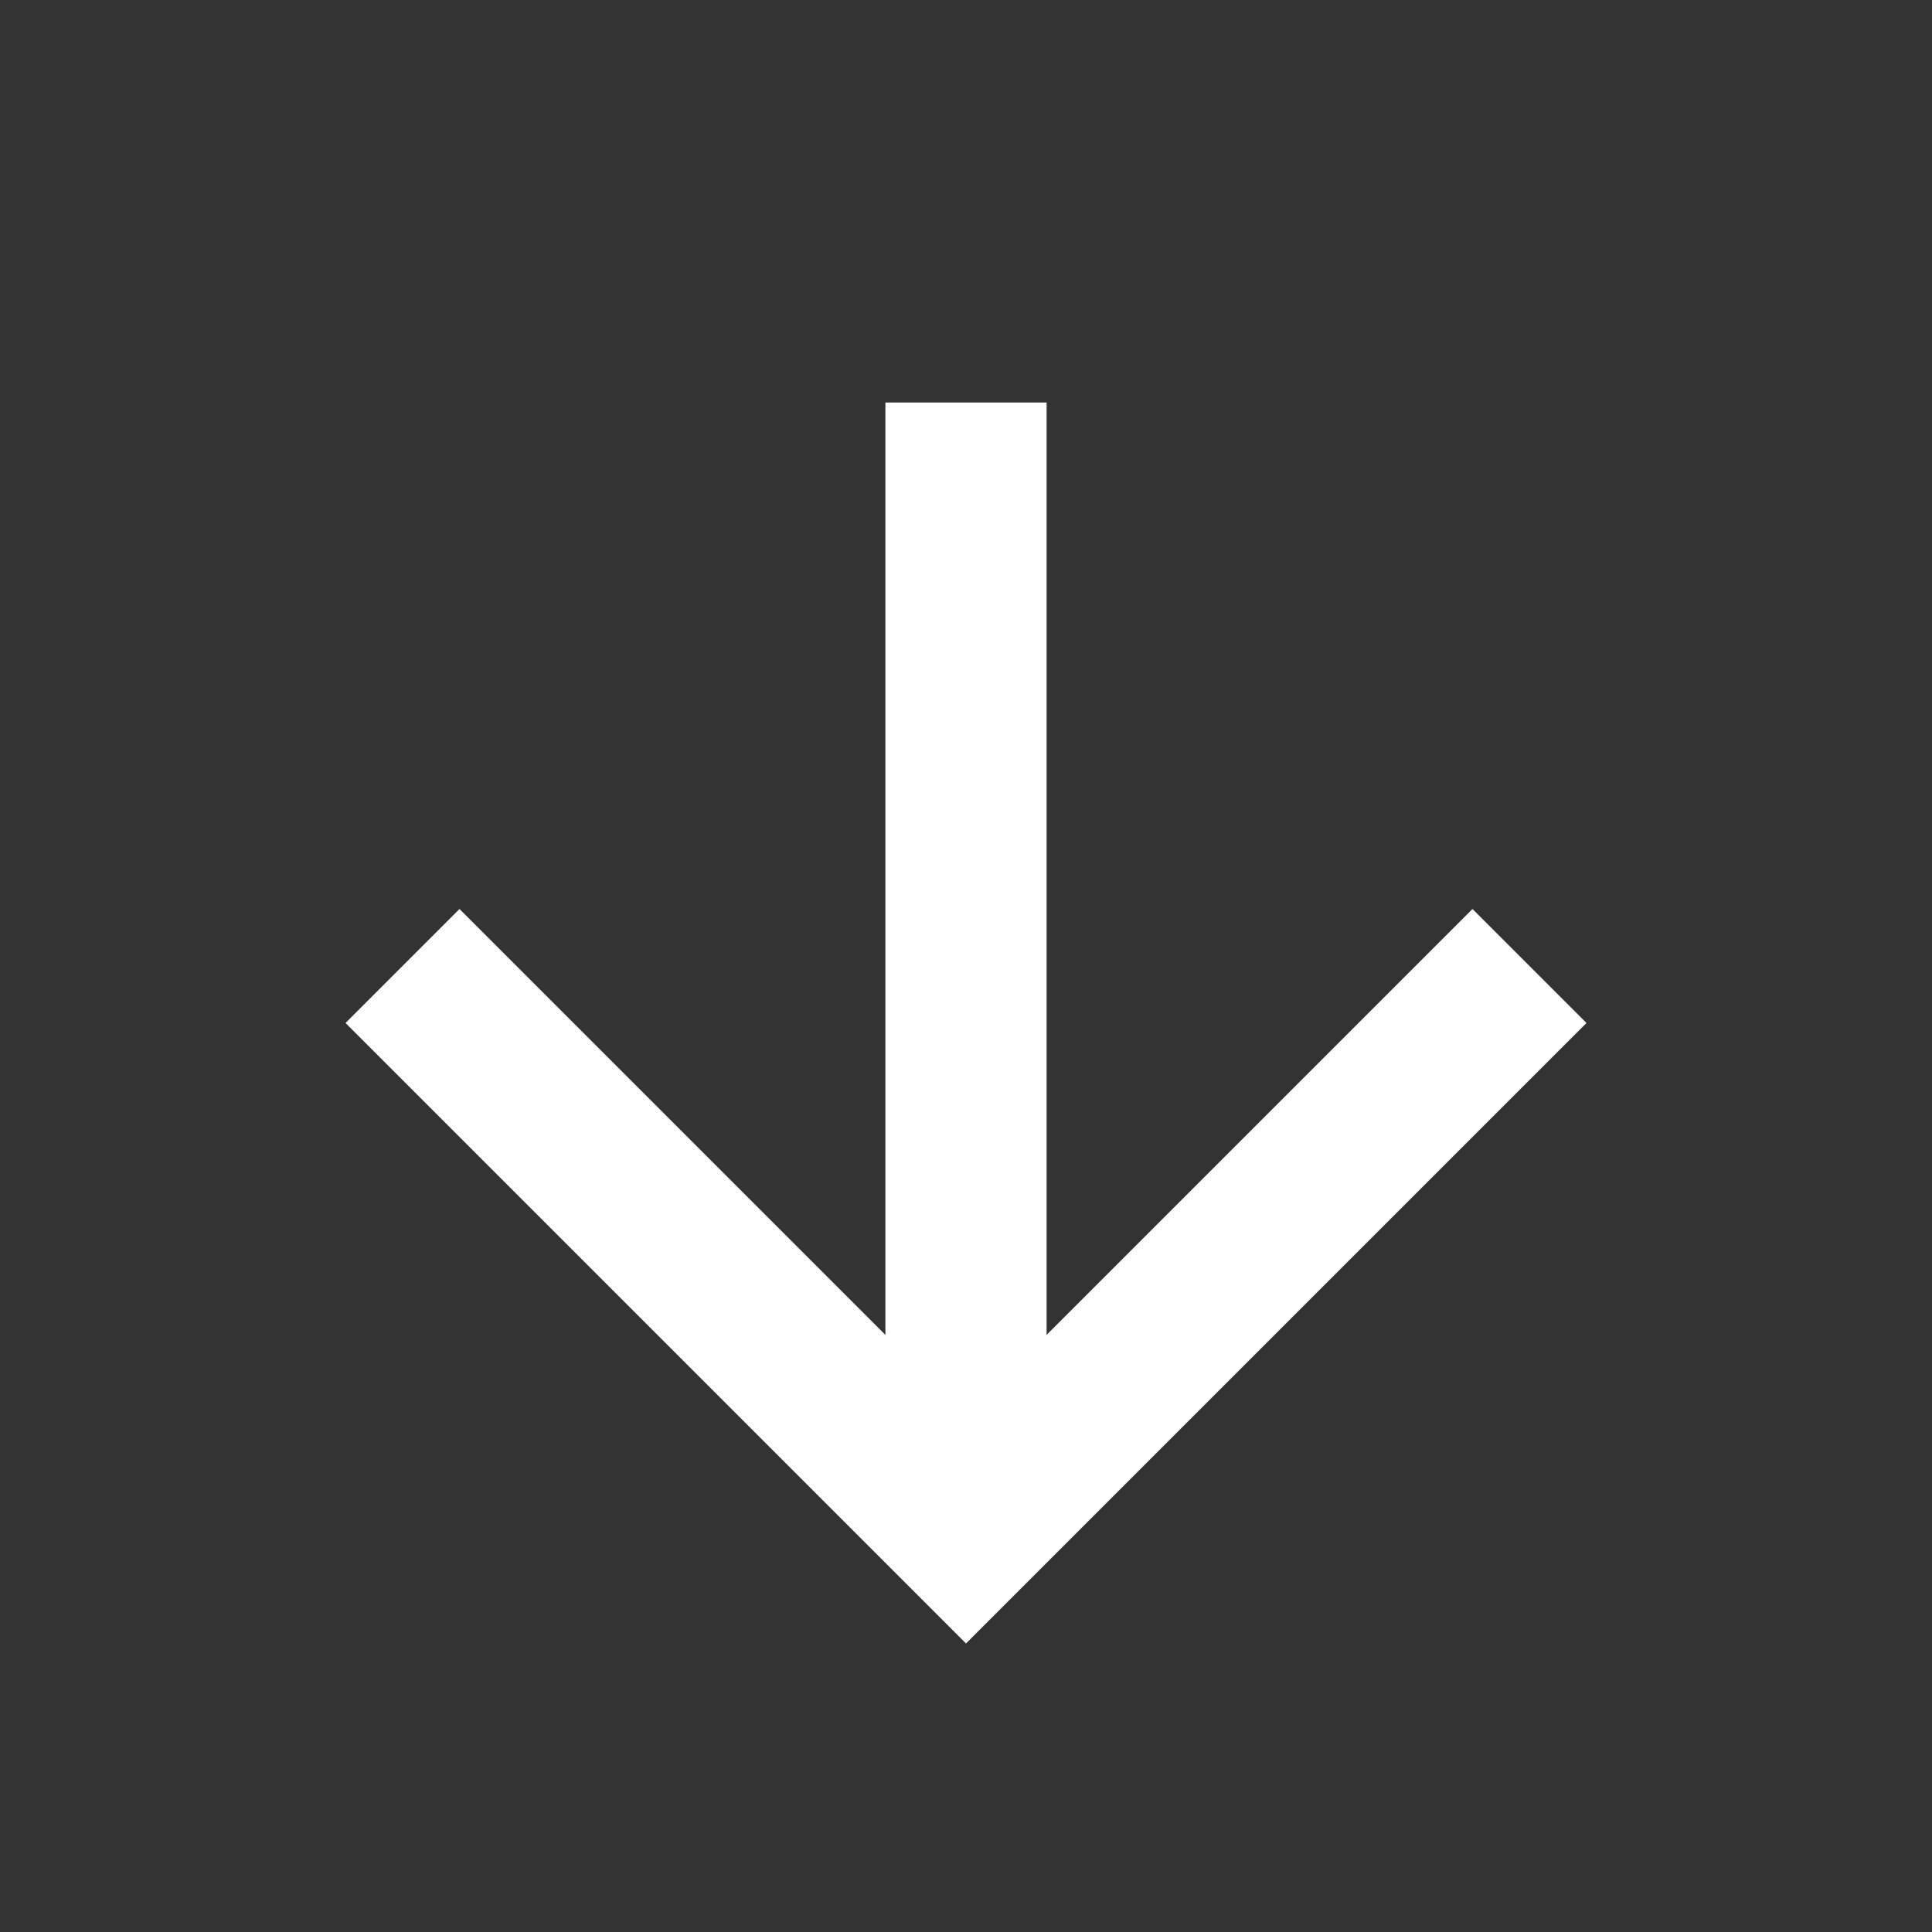
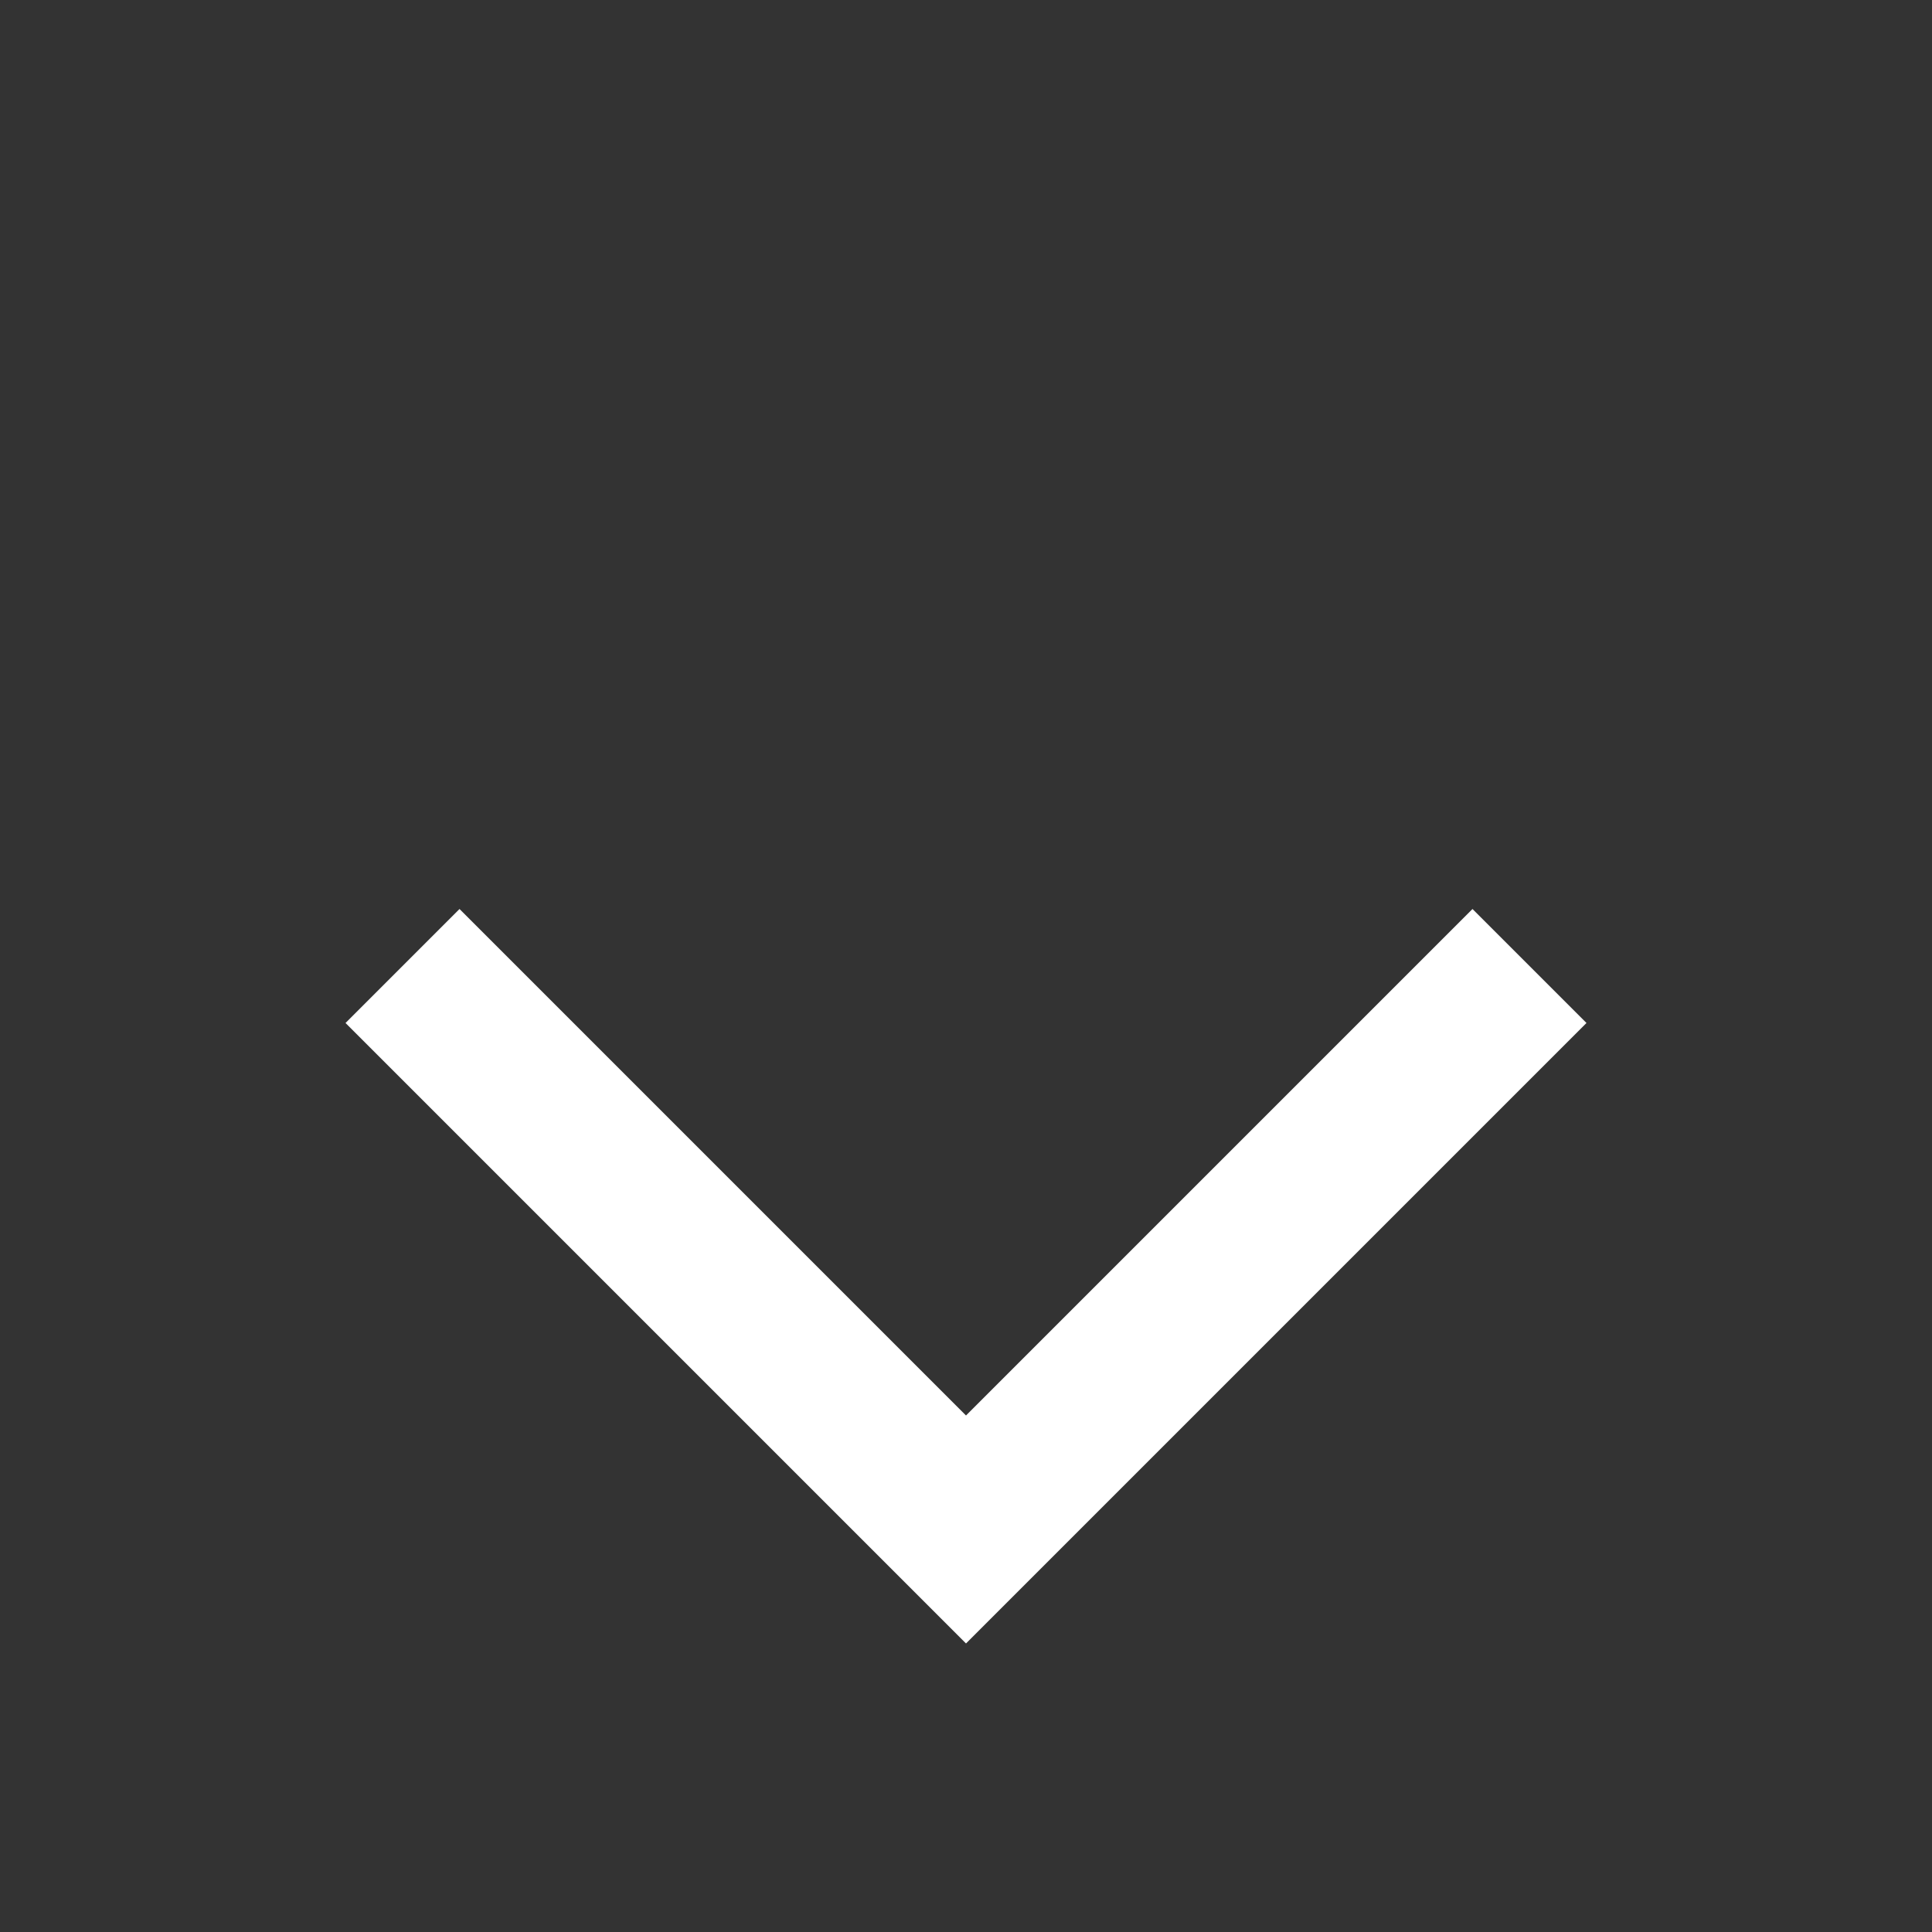
<svg xmlns="http://www.w3.org/2000/svg" width="32" height="32" viewBox="0 0 32 32" fill="none">
  <rect x="0" y="0" width="32" height="32" fill="#333333" stroke="none" />
-   <path d="M16 6.667V25.333" stroke="white" stroke-width="2.67" />
  <path d="M25.333 16L16 25.333L6.667 16" stroke="white" stroke-width="2.67" />
</svg>